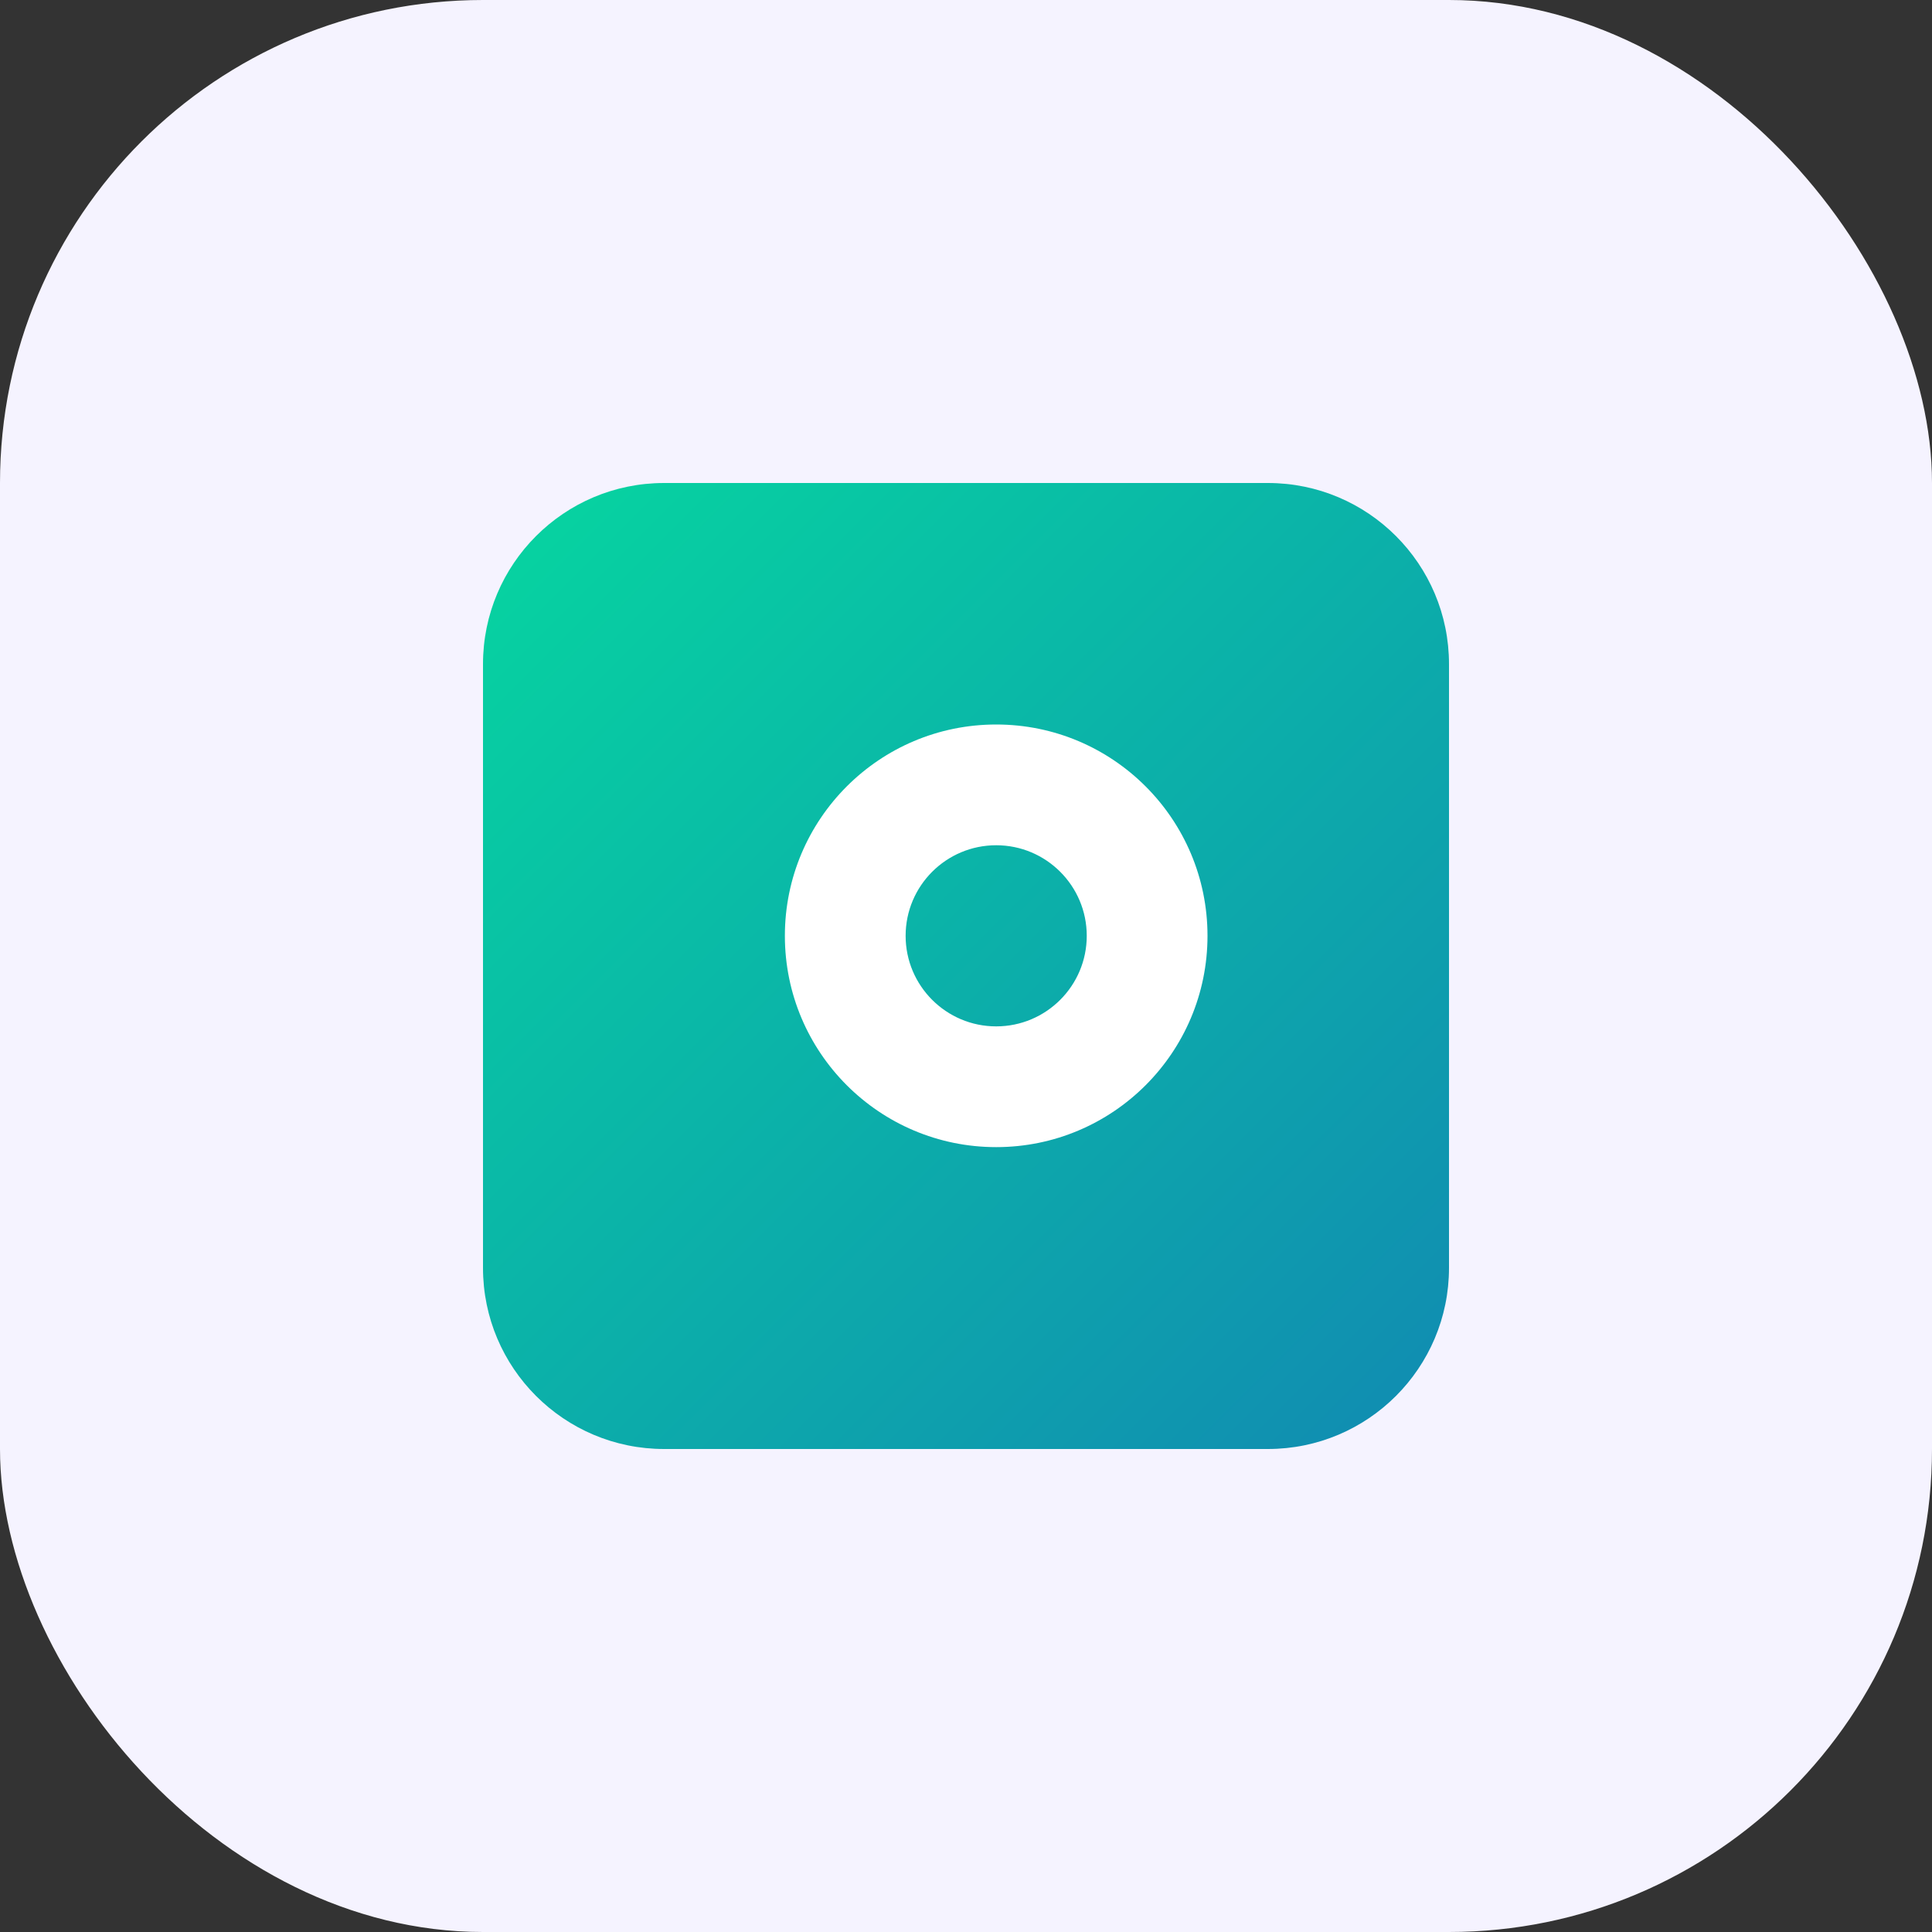
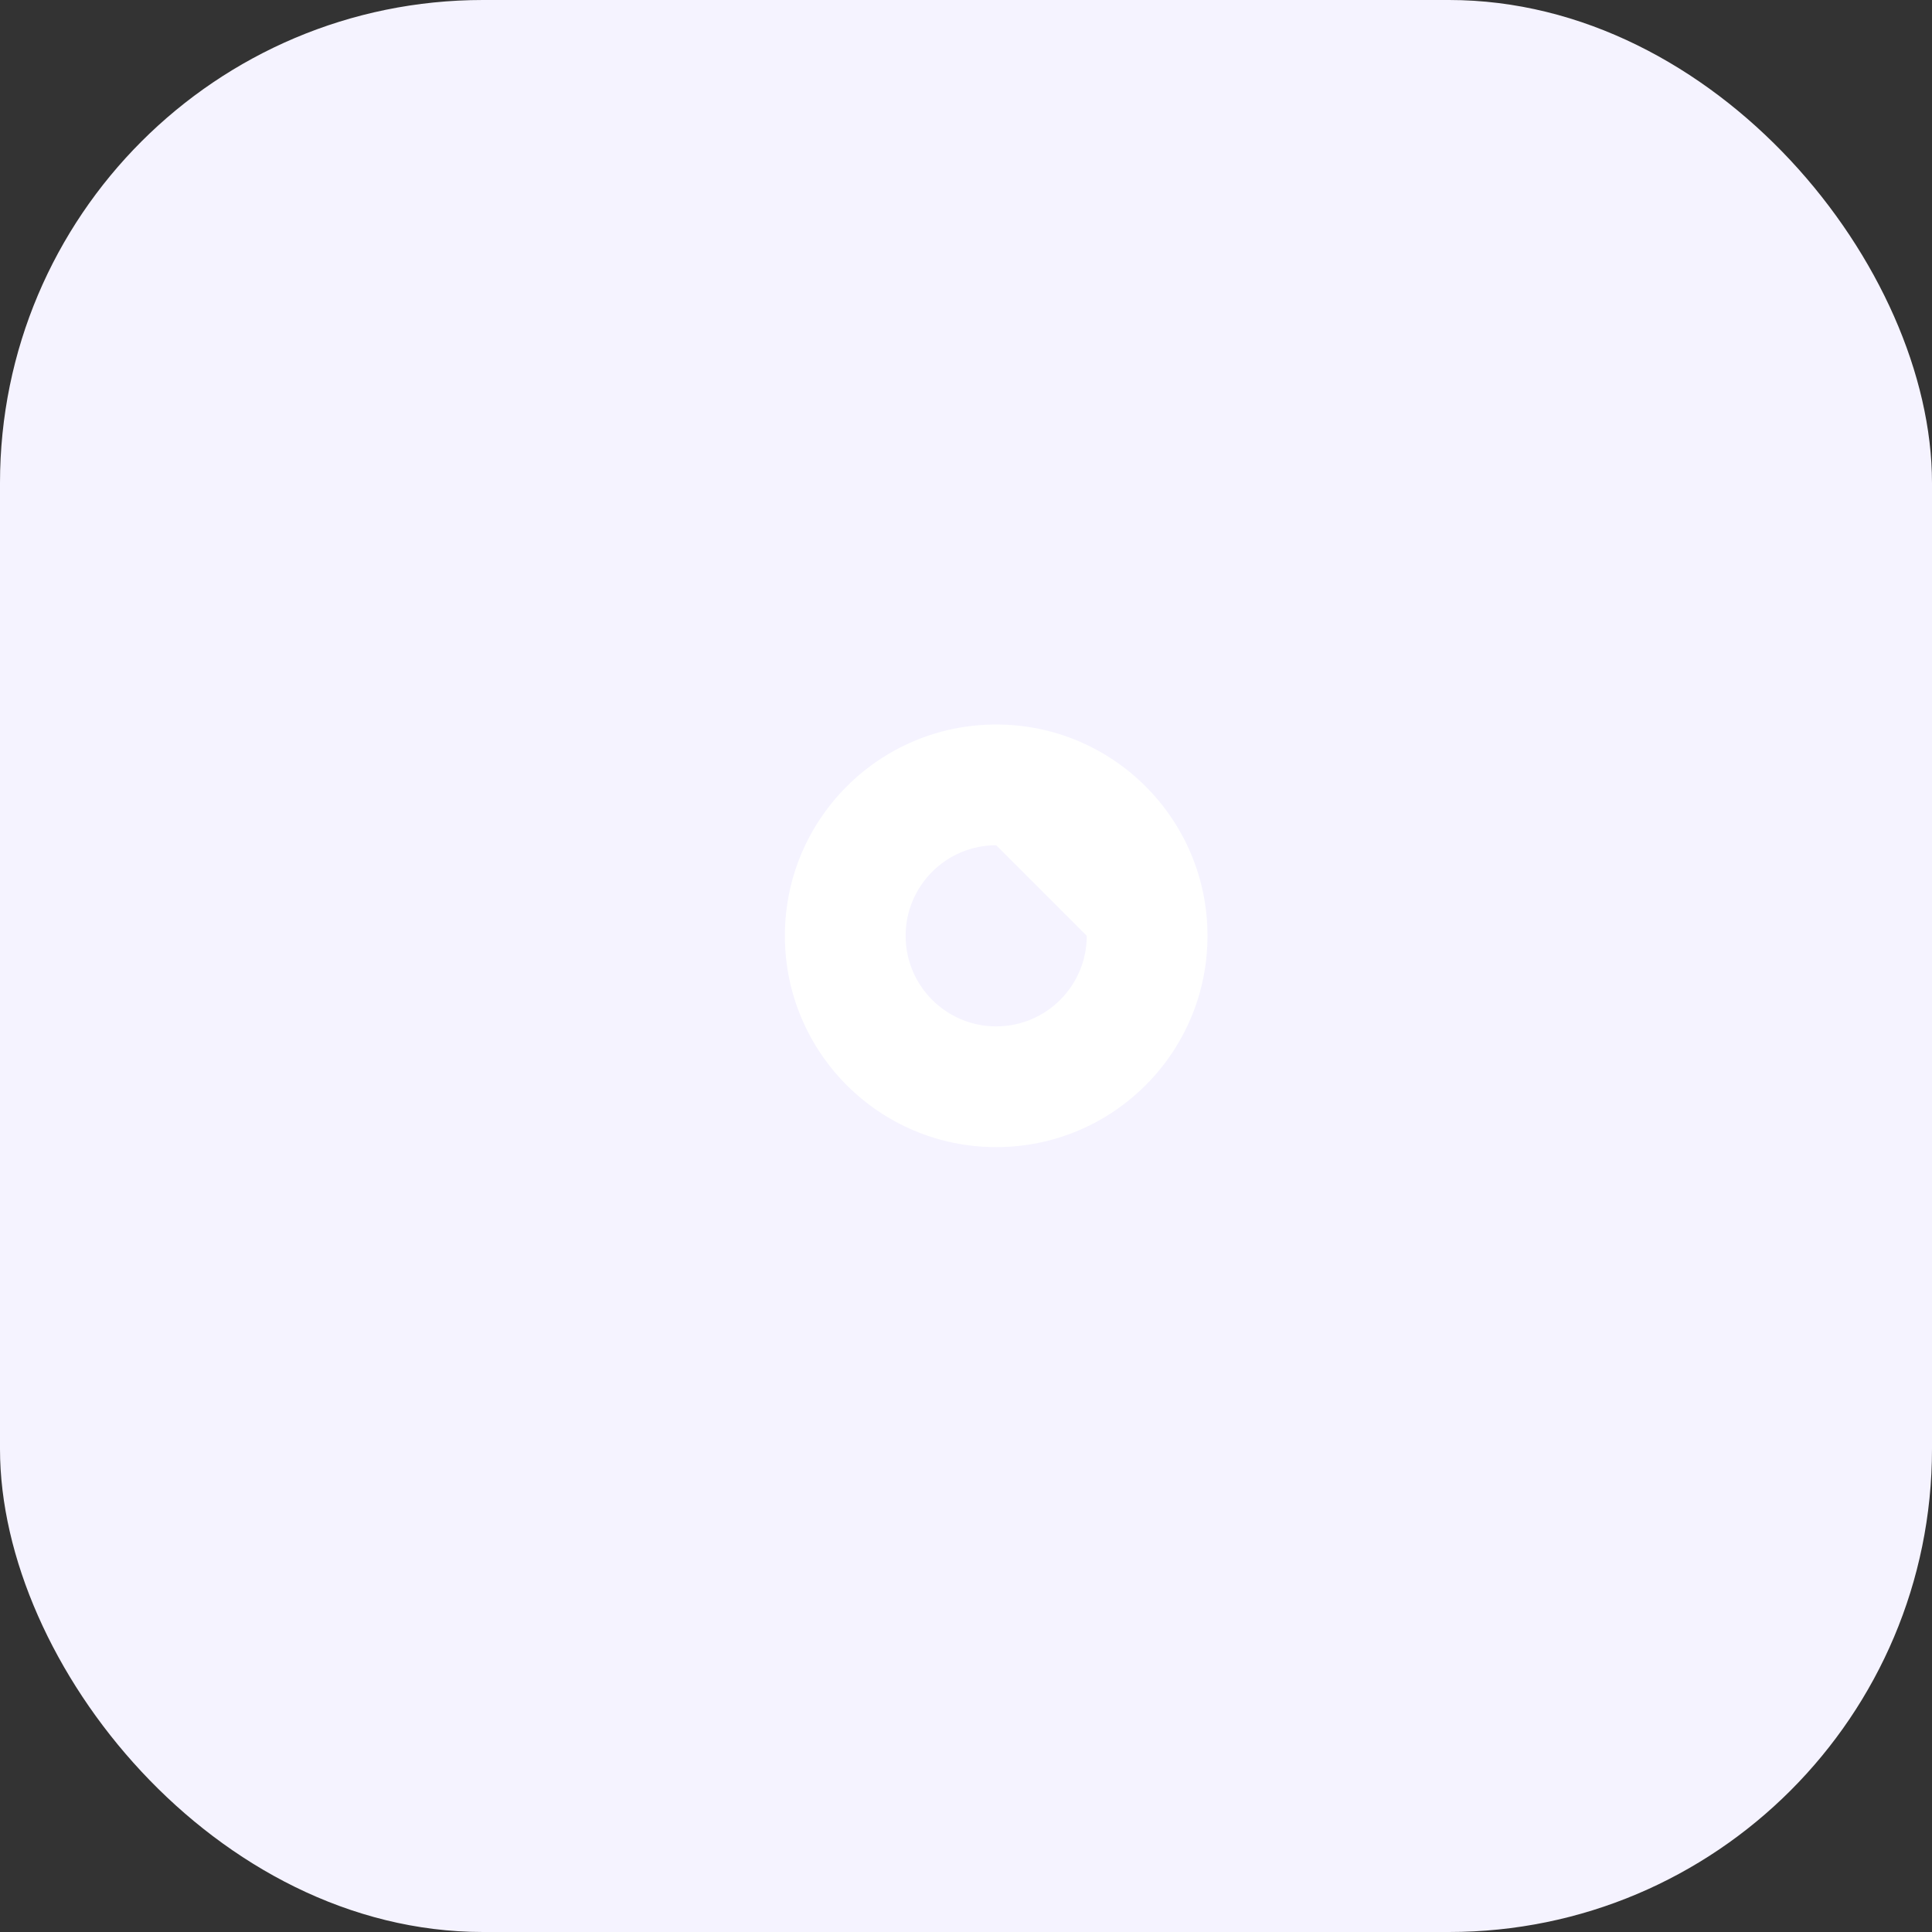
<svg xmlns="http://www.w3.org/2000/svg" width="32" height="32" viewBox="0 0 32 32">
  <rect x="0" y="0" width="32" height="32" fill="#333333" stroke="none" />
  <defs>
    <linearGradient id="gradient" x1="0%" y1="0%" x2="100%" y2="100%">
      <stop offset="0%" style="stop-color:#06D6A0;stop-opacity:1" />
      <stop offset="100%" style="stop-color:#118AB2;stop-opacity:1" />
    </linearGradient>
  </defs>
  <rect width="32" height="32" rx="8" fill="#F5F3FF" />
-   <path d="M8,11 L8,21 C8,22.657 9.343,24 11,24 L21,24 C22.657,24 24,22.657 24,21 L24,11 C24,9.343 22.657,8 21,8 L11,8 C9.343,8 8,9.343 8,11 Z" fill="url(#gradient)" />
-   <path d="M16.5,12 C18.433,12 20,13.567 20,15.5 C20,17.433 18.433,19 16.5,19 C14.567,19 13,17.433 13,15.5 C13,13.567 14.567,12 16.5,12 Z M16.5,14 C15.672,14 15,14.672 15,15.5 C15,16.328 15.672,17 16.5,17 C17.328,17 18,16.328 18,15.5 C18,14.672 17.328,14 16.5,14 Z" fill="#FFFFFF" />
+   <path d="M16.5,12 C18.433,12 20,13.567 20,15.5 C20,17.433 18.433,19 16.5,19 C14.567,19 13,17.433 13,15.5 C13,13.567 14.567,12 16.5,12 Z M16.5,14 C15.672,14 15,14.672 15,15.5 C15,16.328 15.672,17 16.5,17 C17.328,17 18,16.328 18,15.5 Z" fill="#FFFFFF" />
</svg>